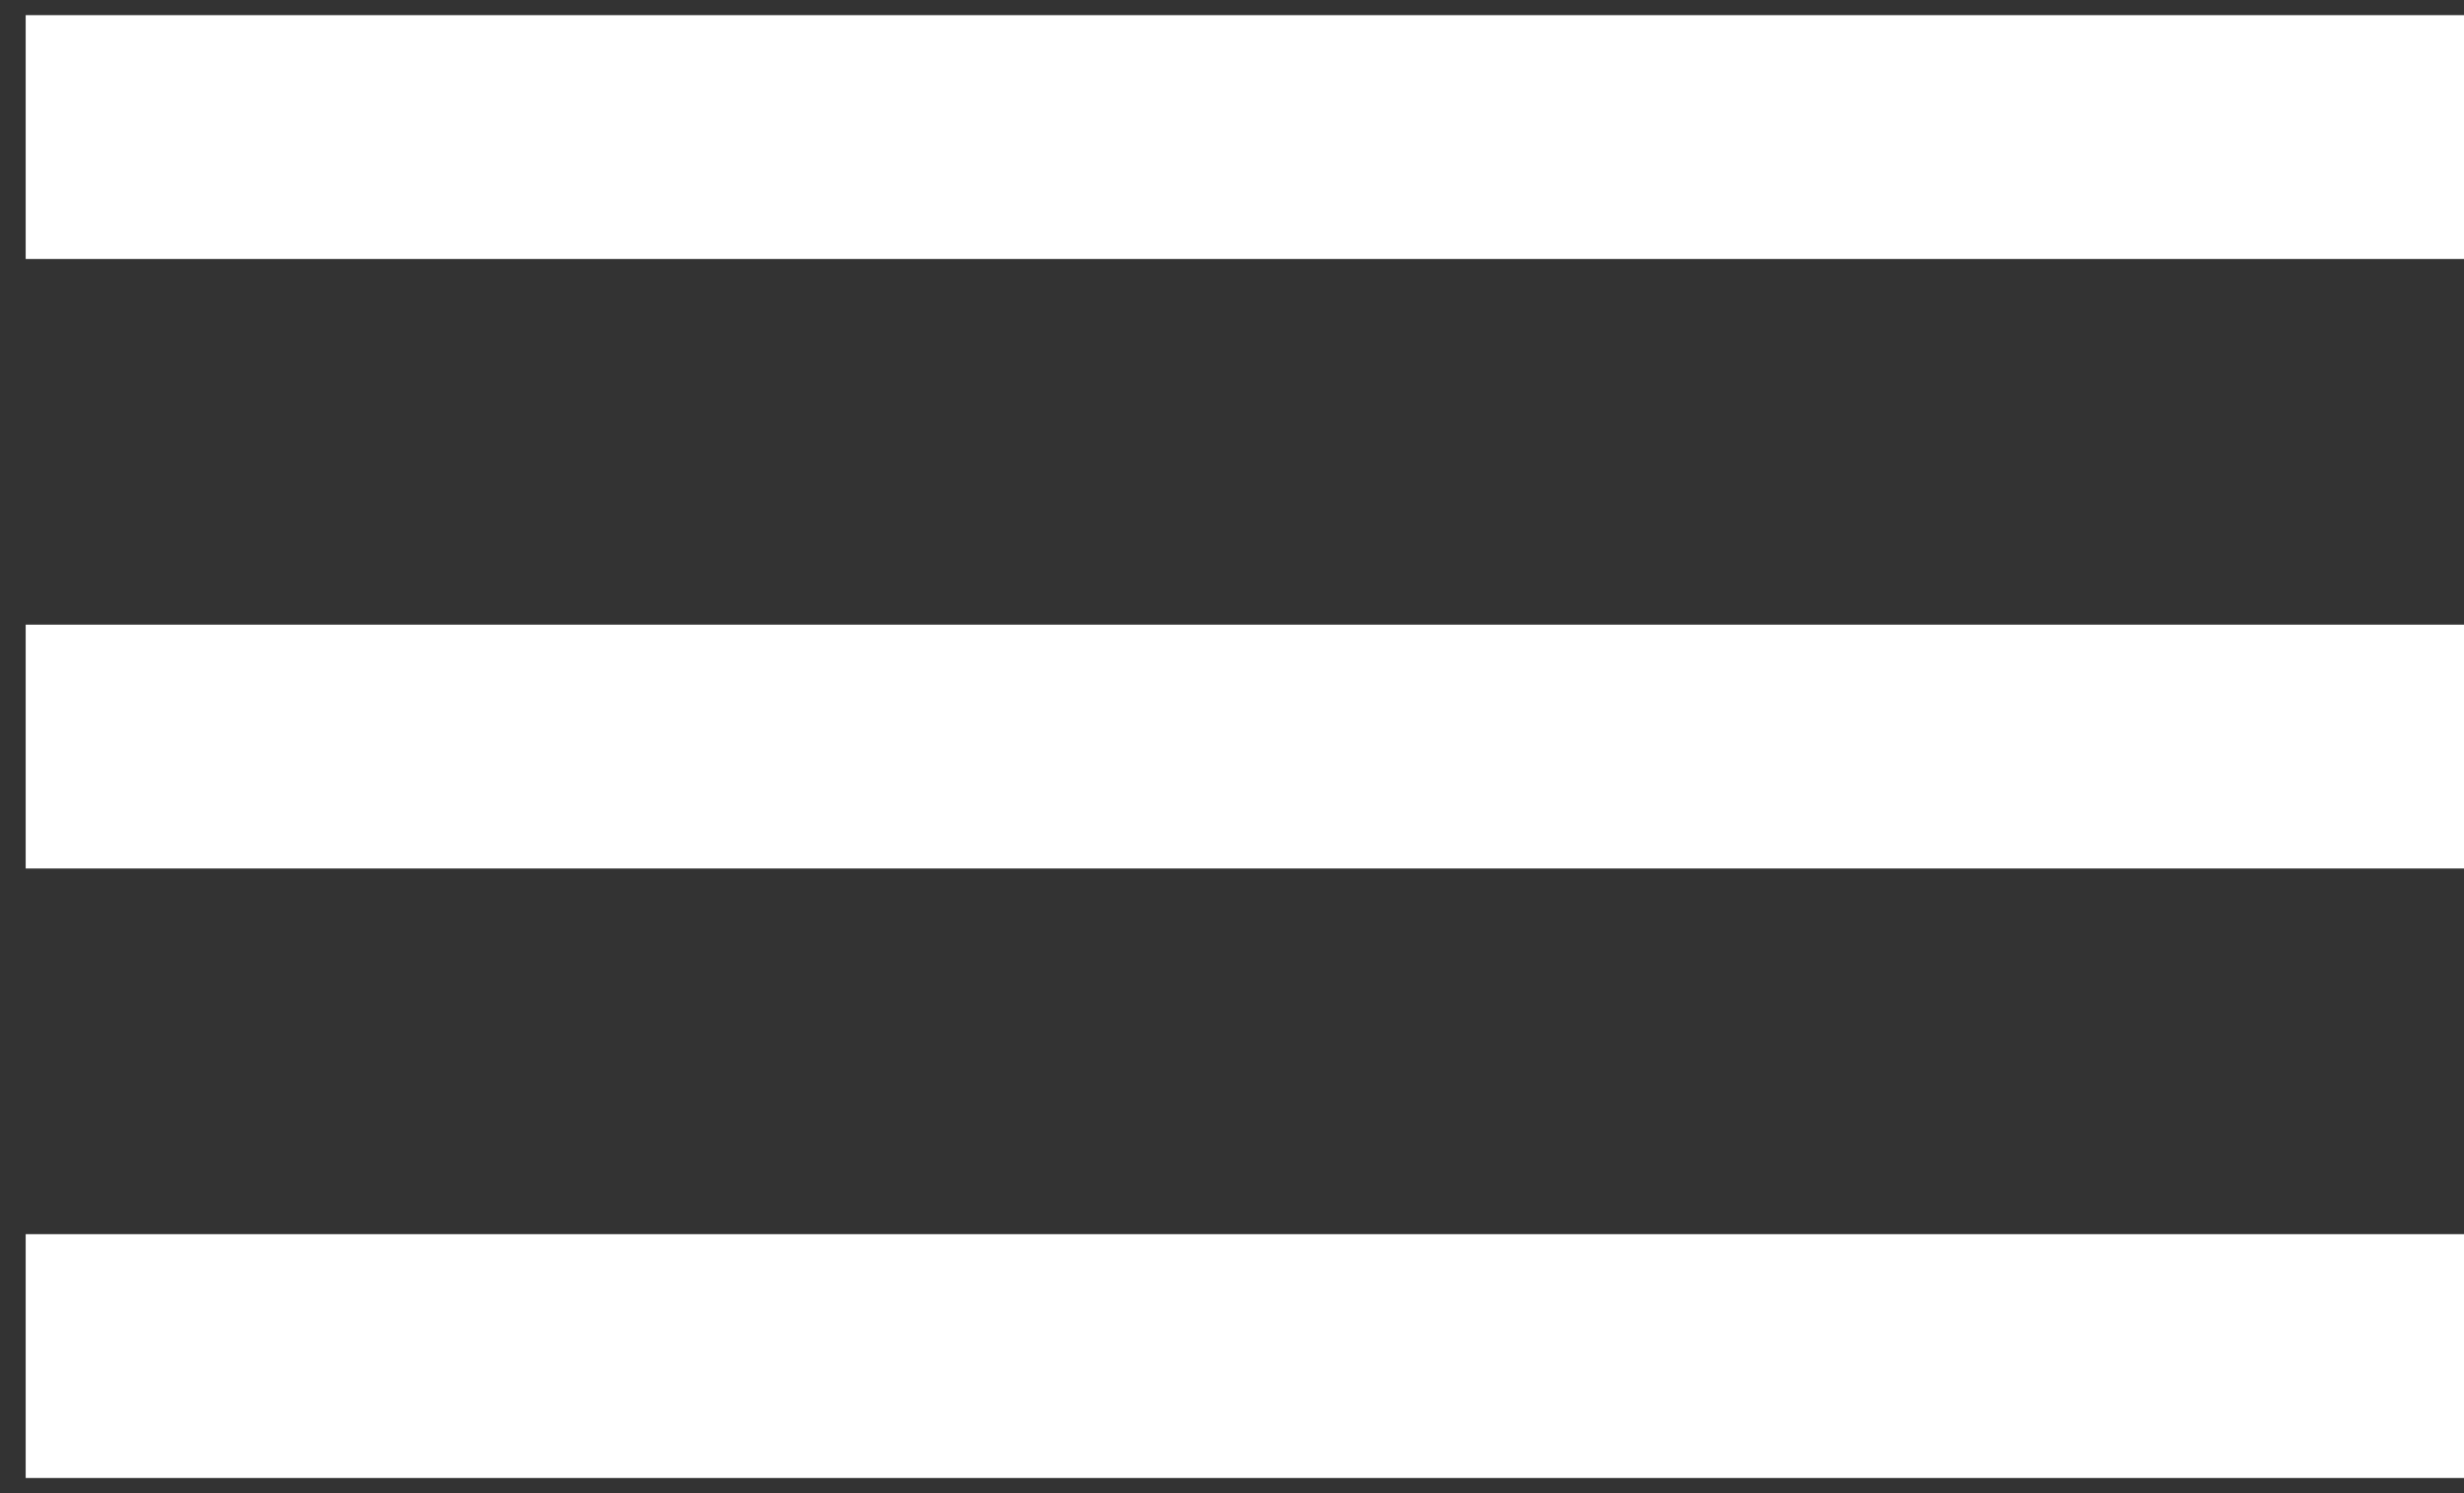
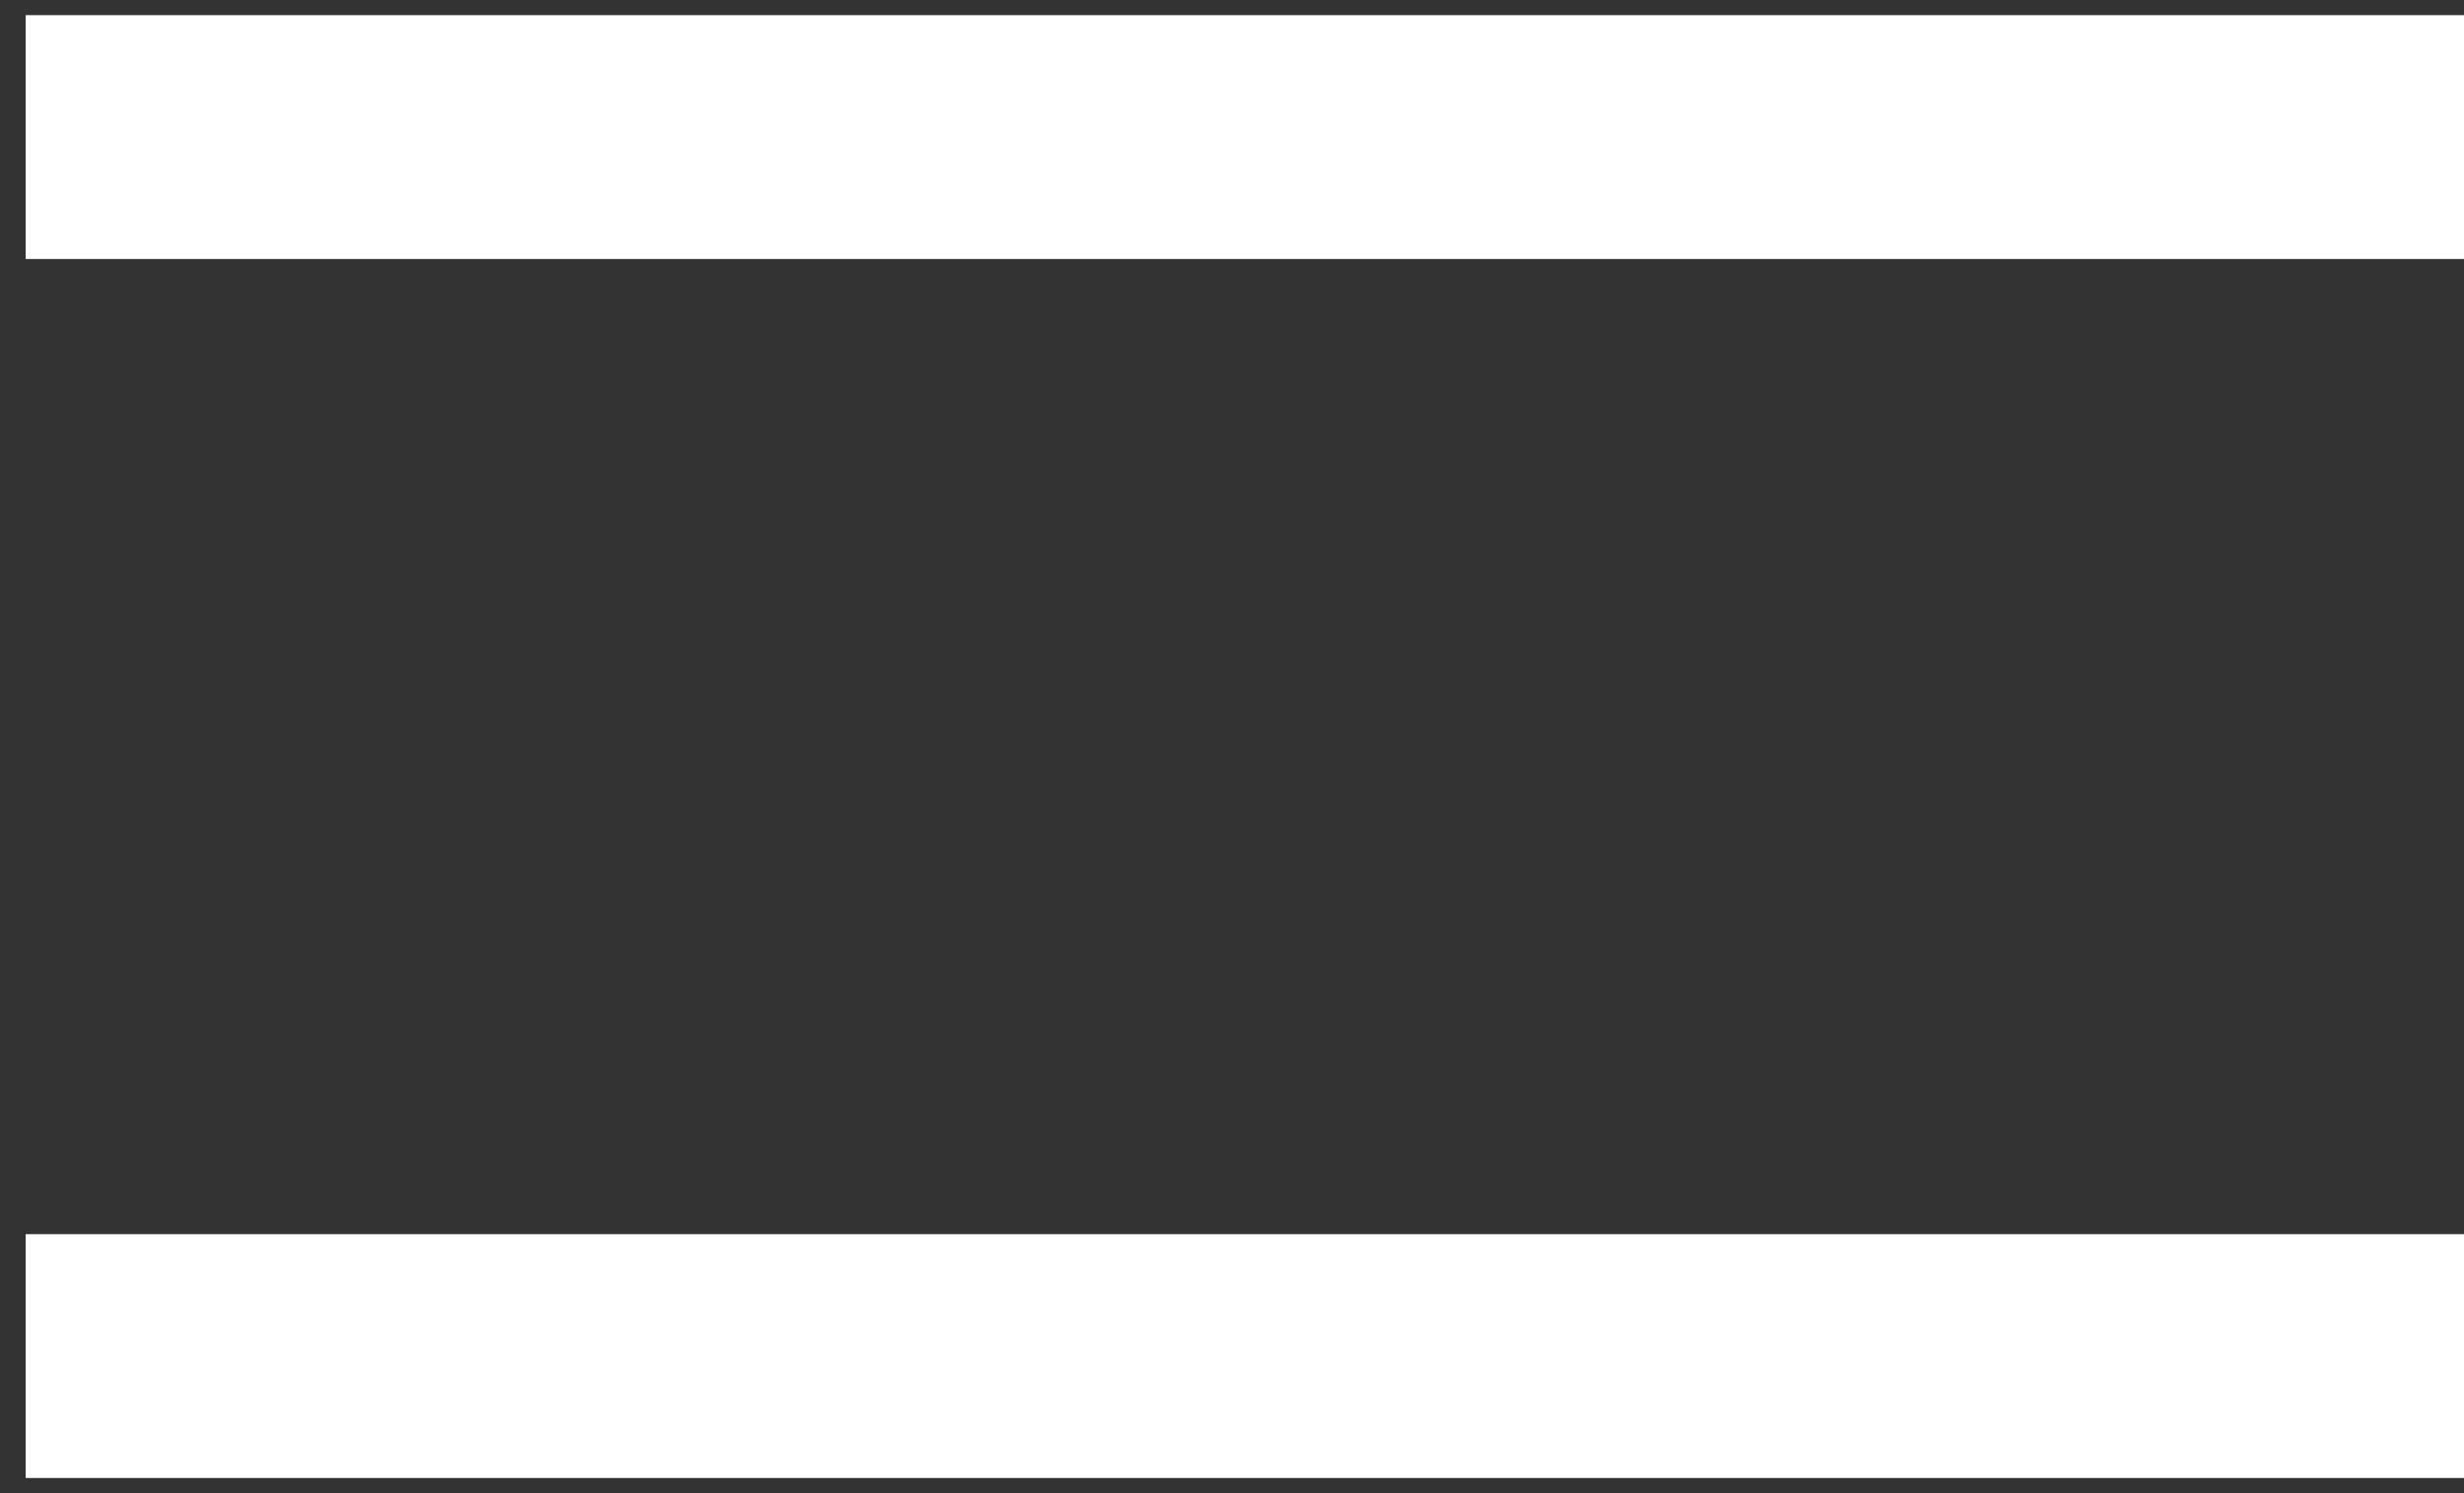
<svg xmlns="http://www.w3.org/2000/svg" width="33" height="20" viewBox="0 0 33 20" fill="none">
  <rect x="0" y="0" width="33" height="20" fill="#333333" stroke="none" />
  <rect x="0.344" y="0.203" width="32.656" height="3.266" fill="white" />
-   <rect x="0.344" y="8.367" width="32.656" height="3.266" fill="white" />
  <rect x="0.344" y="16.531" width="32.656" height="3.266" fill="white" />
</svg>